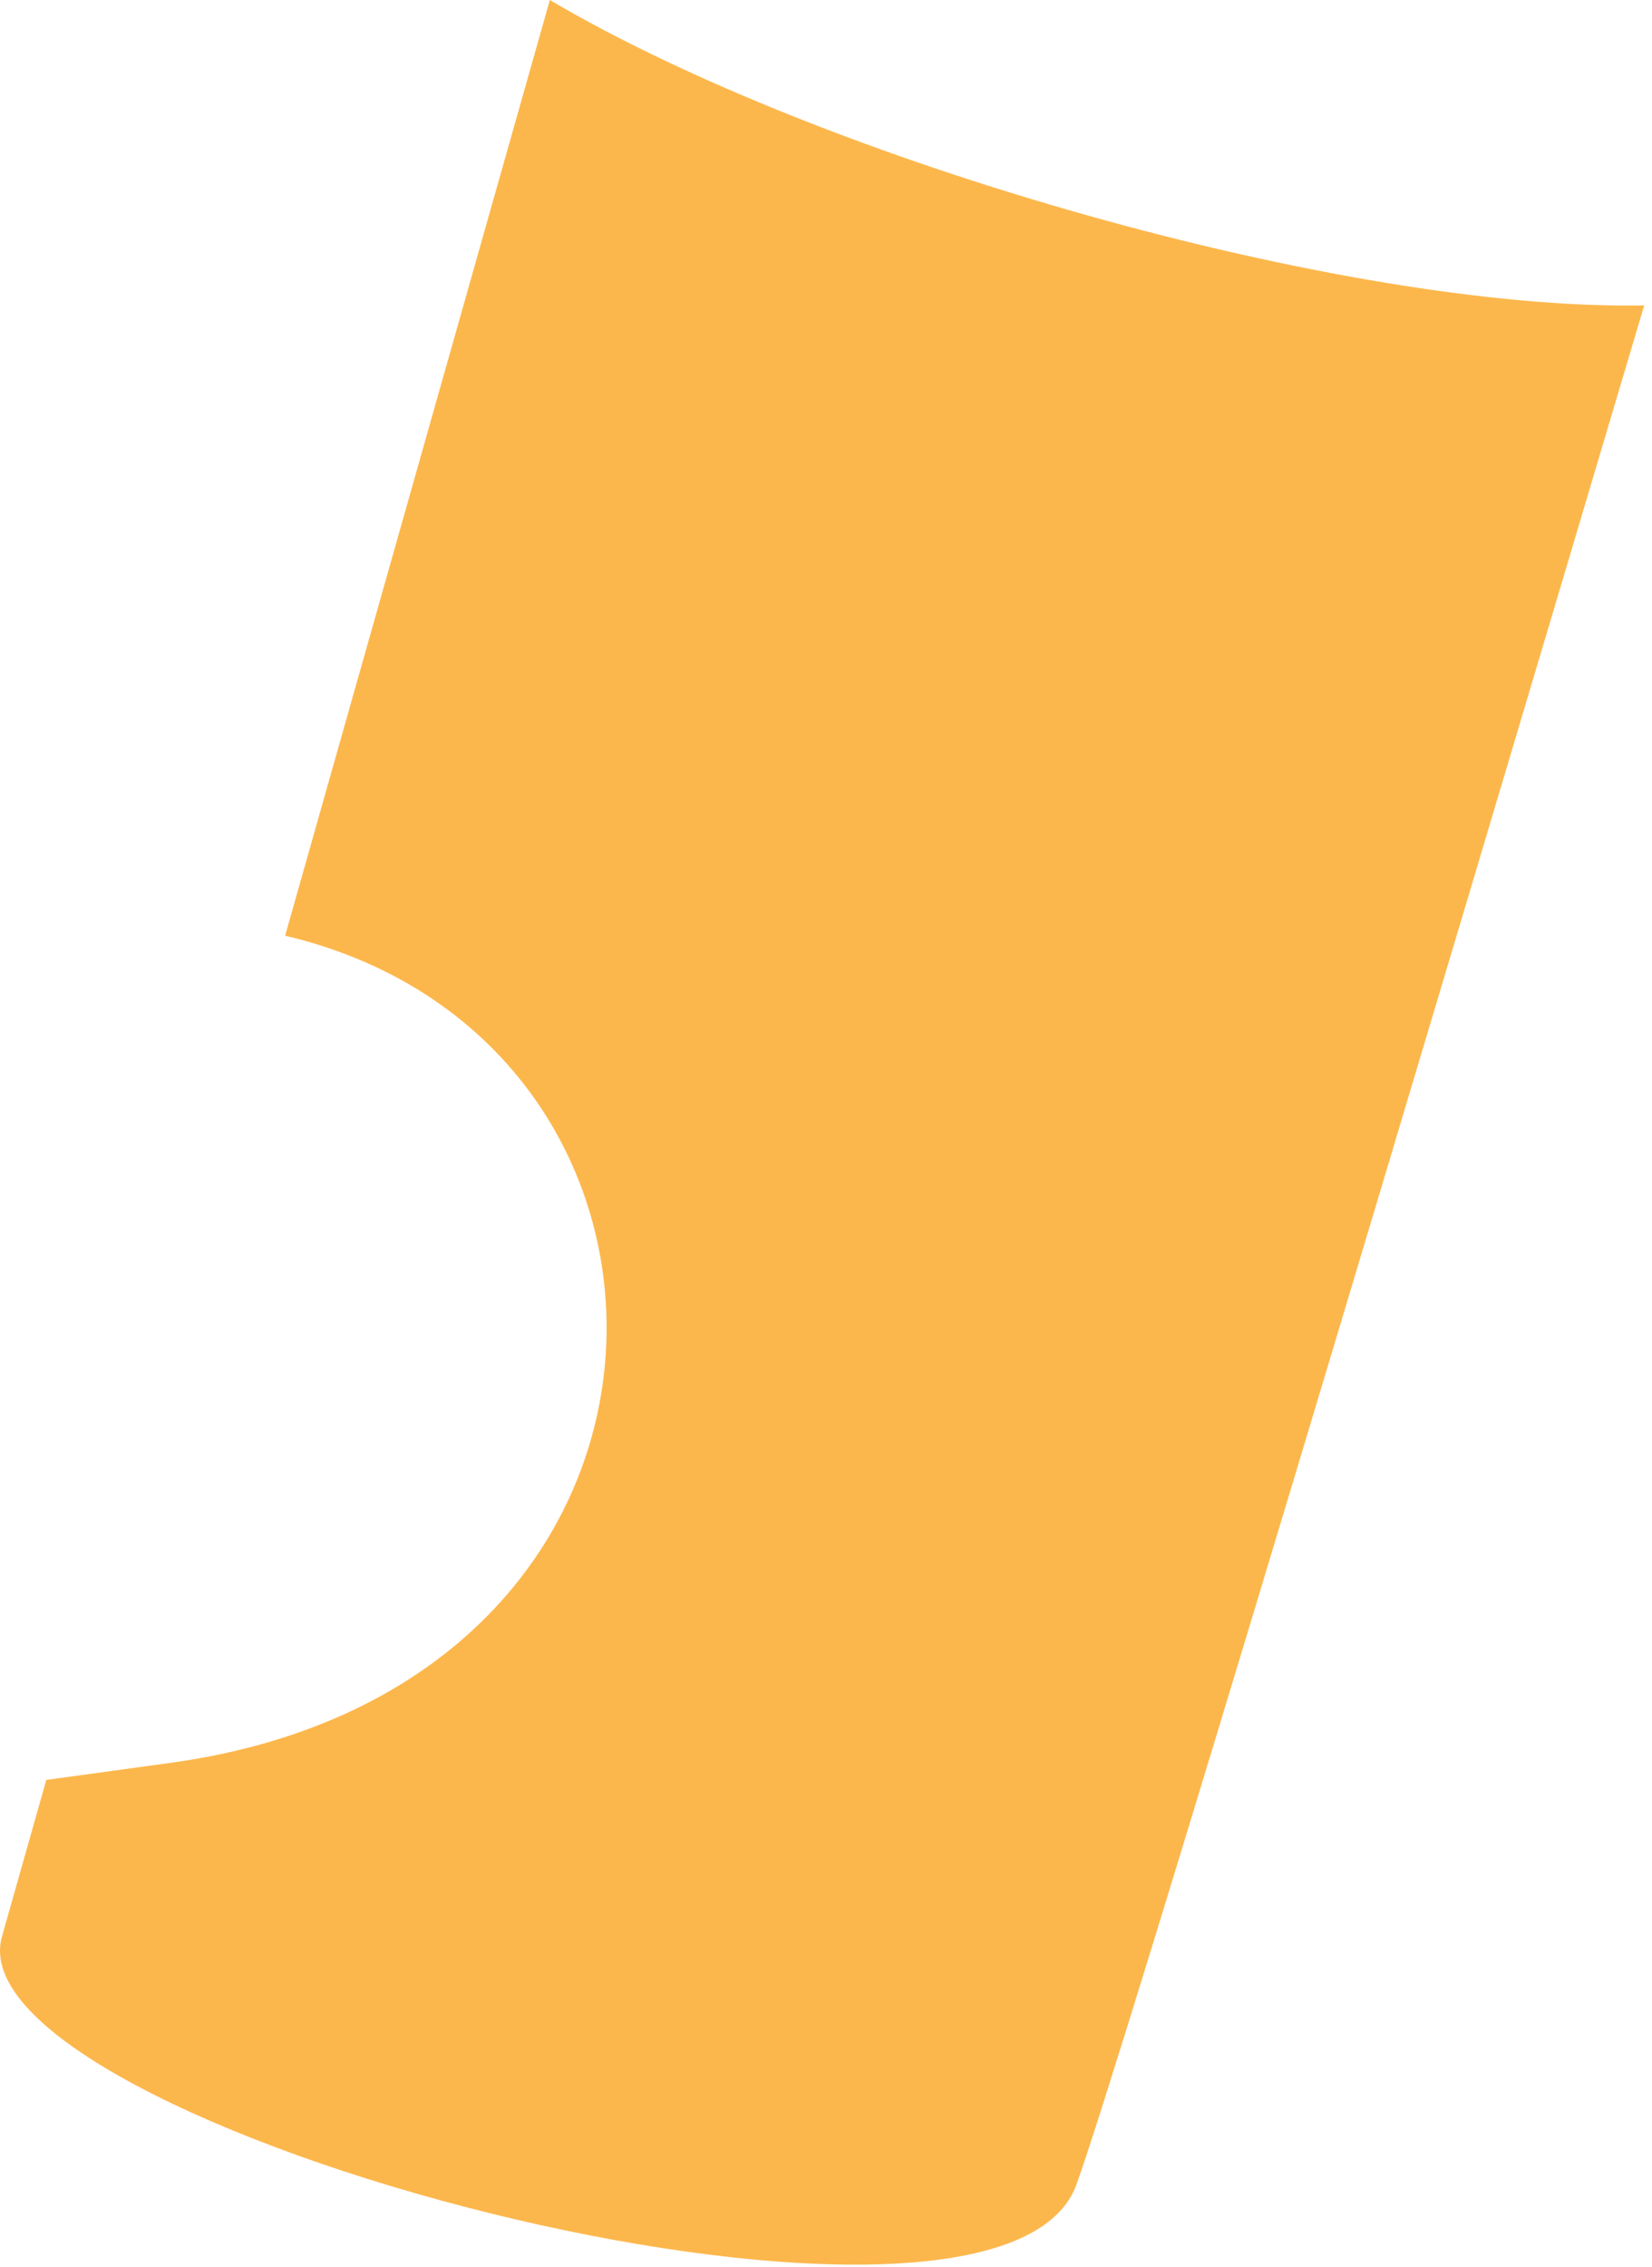
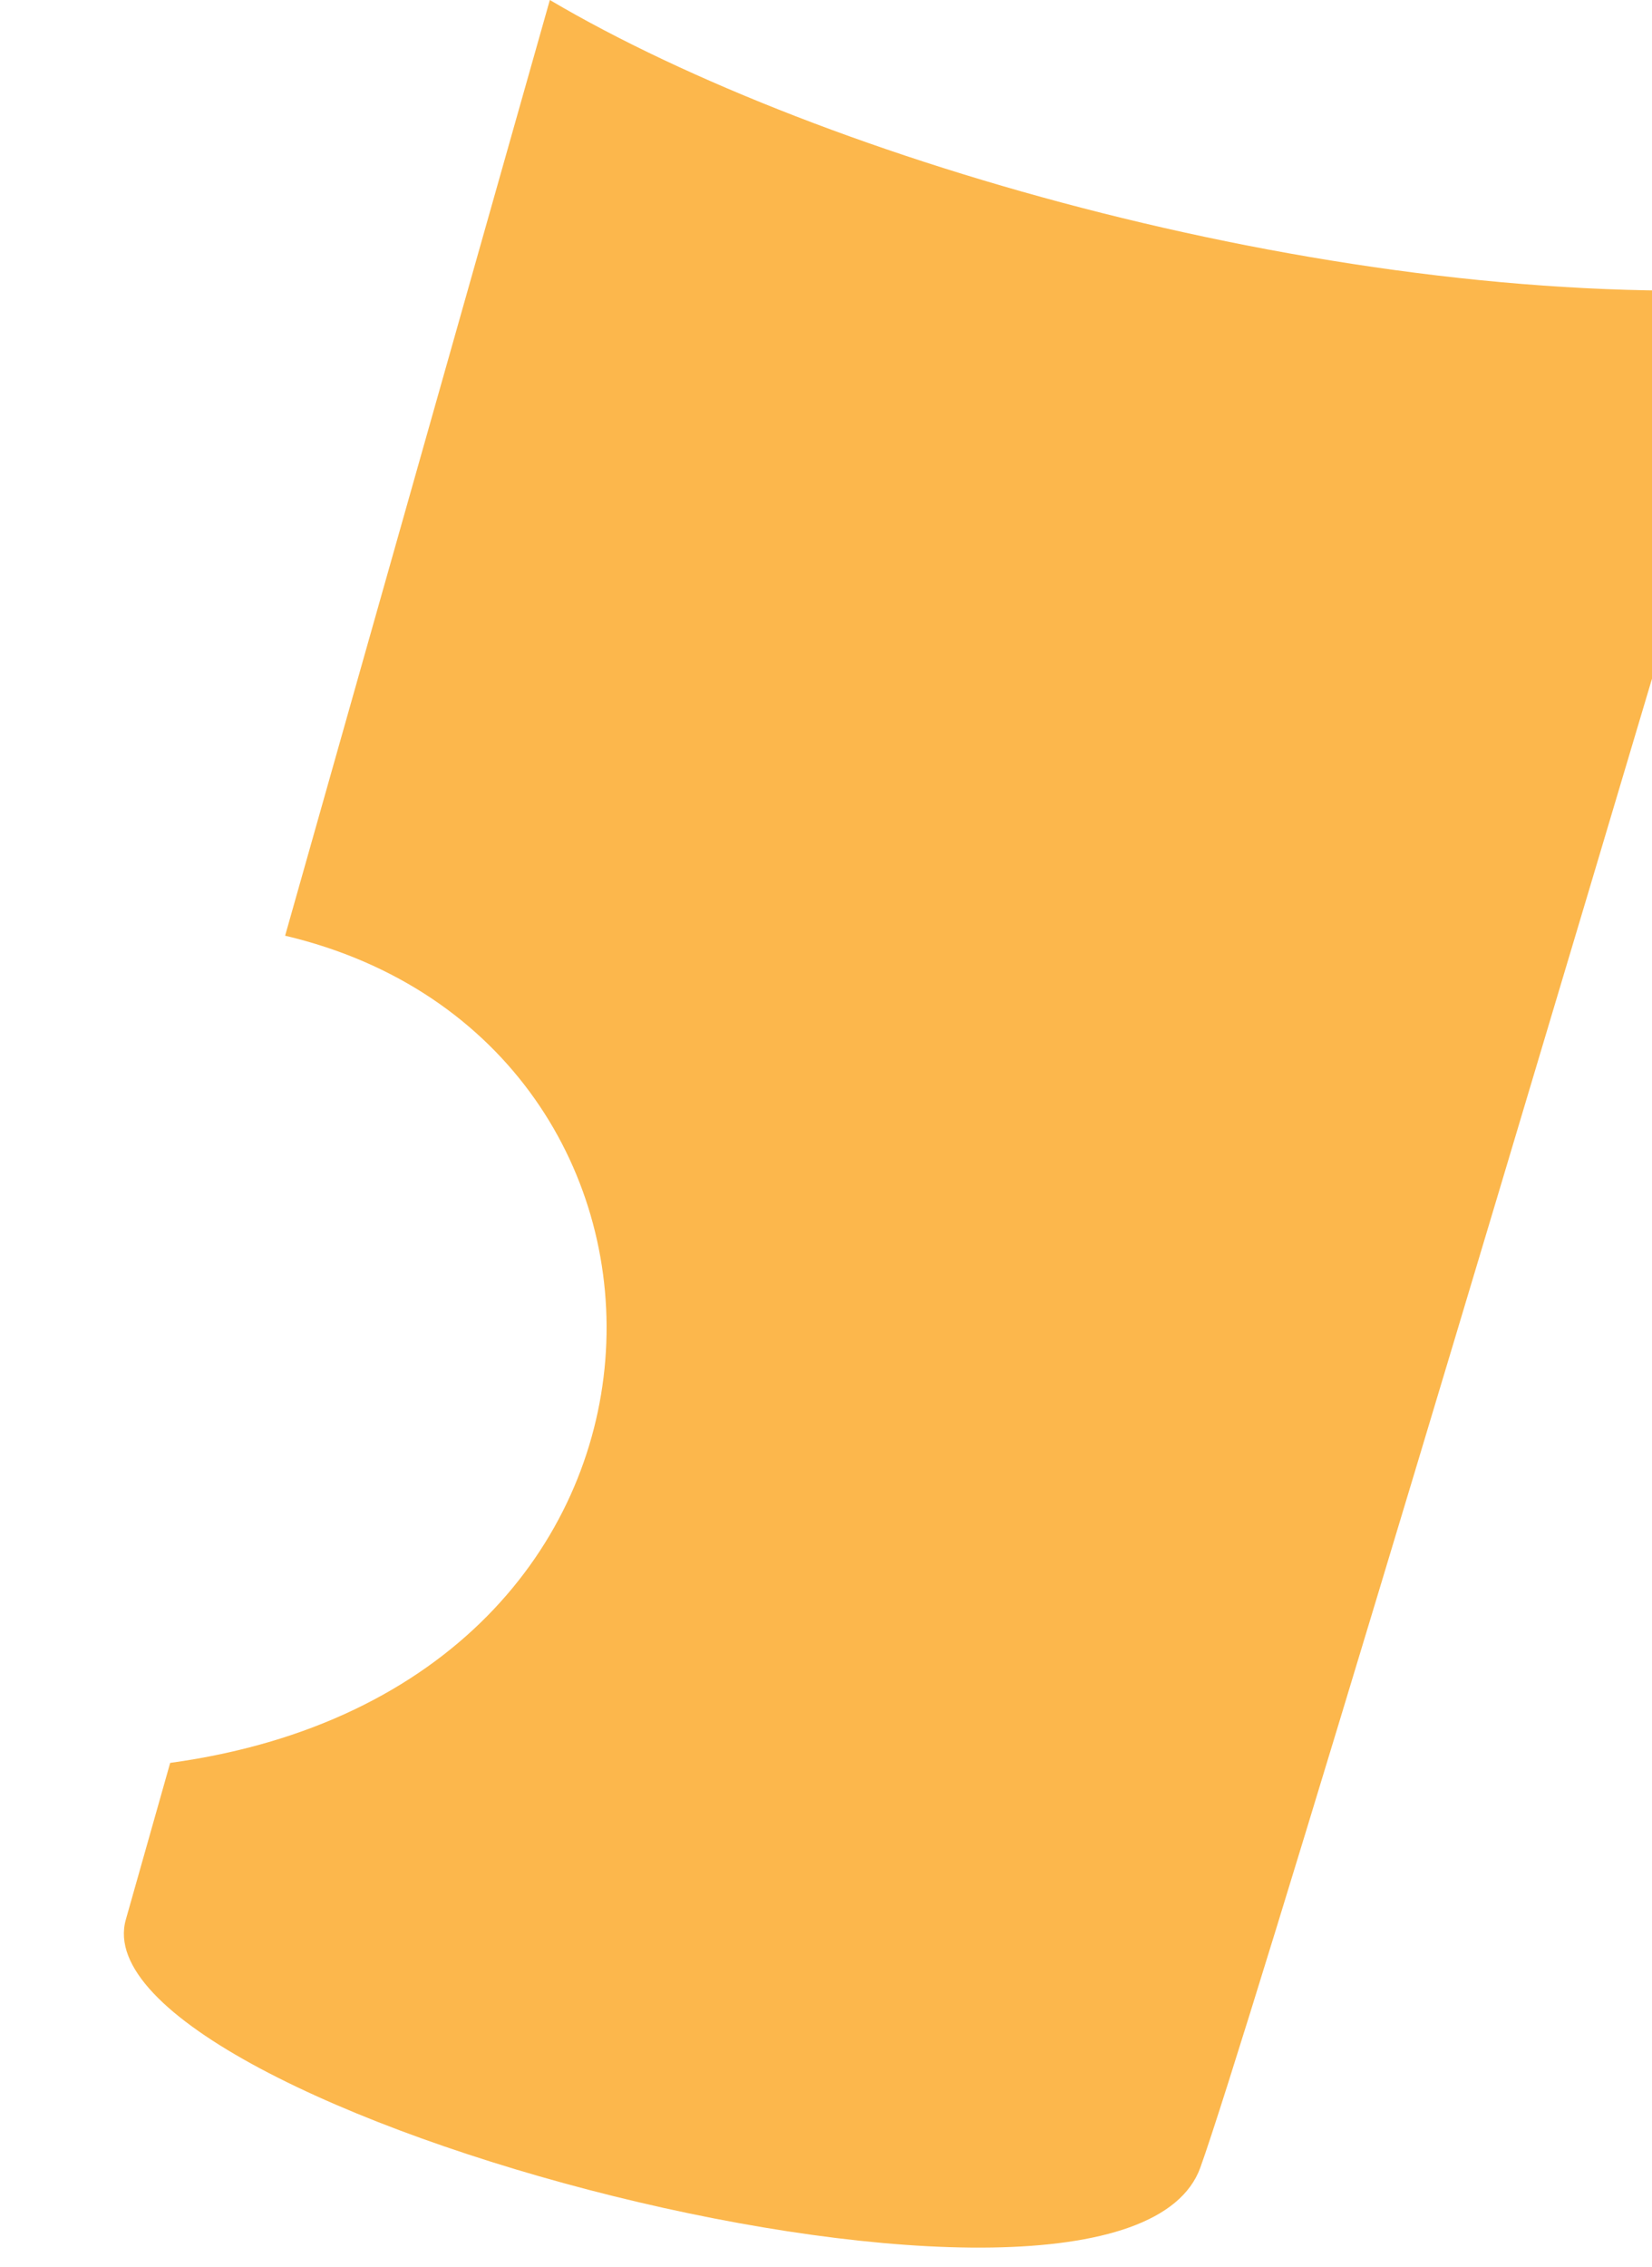
<svg xmlns="http://www.w3.org/2000/svg" version="1.1" x="0px" y="0px" width="78px" height="107px" viewBox="0 0 78 107" overflow="visible" enable-background="new 0 0 78 107" xml:space="preserve">
  <defs>
</defs>
-   <path fill="#FCB74C" d="M25.961,0c-4.069,14.375-8.483,29.969-12.499,44.158c21.133,4.986,20.989,35.418-5.427,39.037  c-2.019,0.277-3.965,0.544-5.849,0.803c-1.075,3.797-1.811,6.395-2.094,7.396c-2.515,8.881,47.021,22.024,50.735,11.697  c2.173-6.041,15.839-51.768,26.805-88.677C63.448,14.668,38.851,7.611,25.961,0z" />
+   <path fill="#FCB74C" d="M25.961,0c-4.069,14.375-8.483,29.969-12.499,44.158c21.133,4.986,20.989,35.418-5.427,39.037  c-1.075,3.797-1.811,6.395-2.094,7.396c-2.515,8.881,47.021,22.024,50.735,11.697  c2.173-6.041,15.839-51.768,26.805-88.677C63.448,14.668,38.851,7.611,25.961,0z" />
</svg>